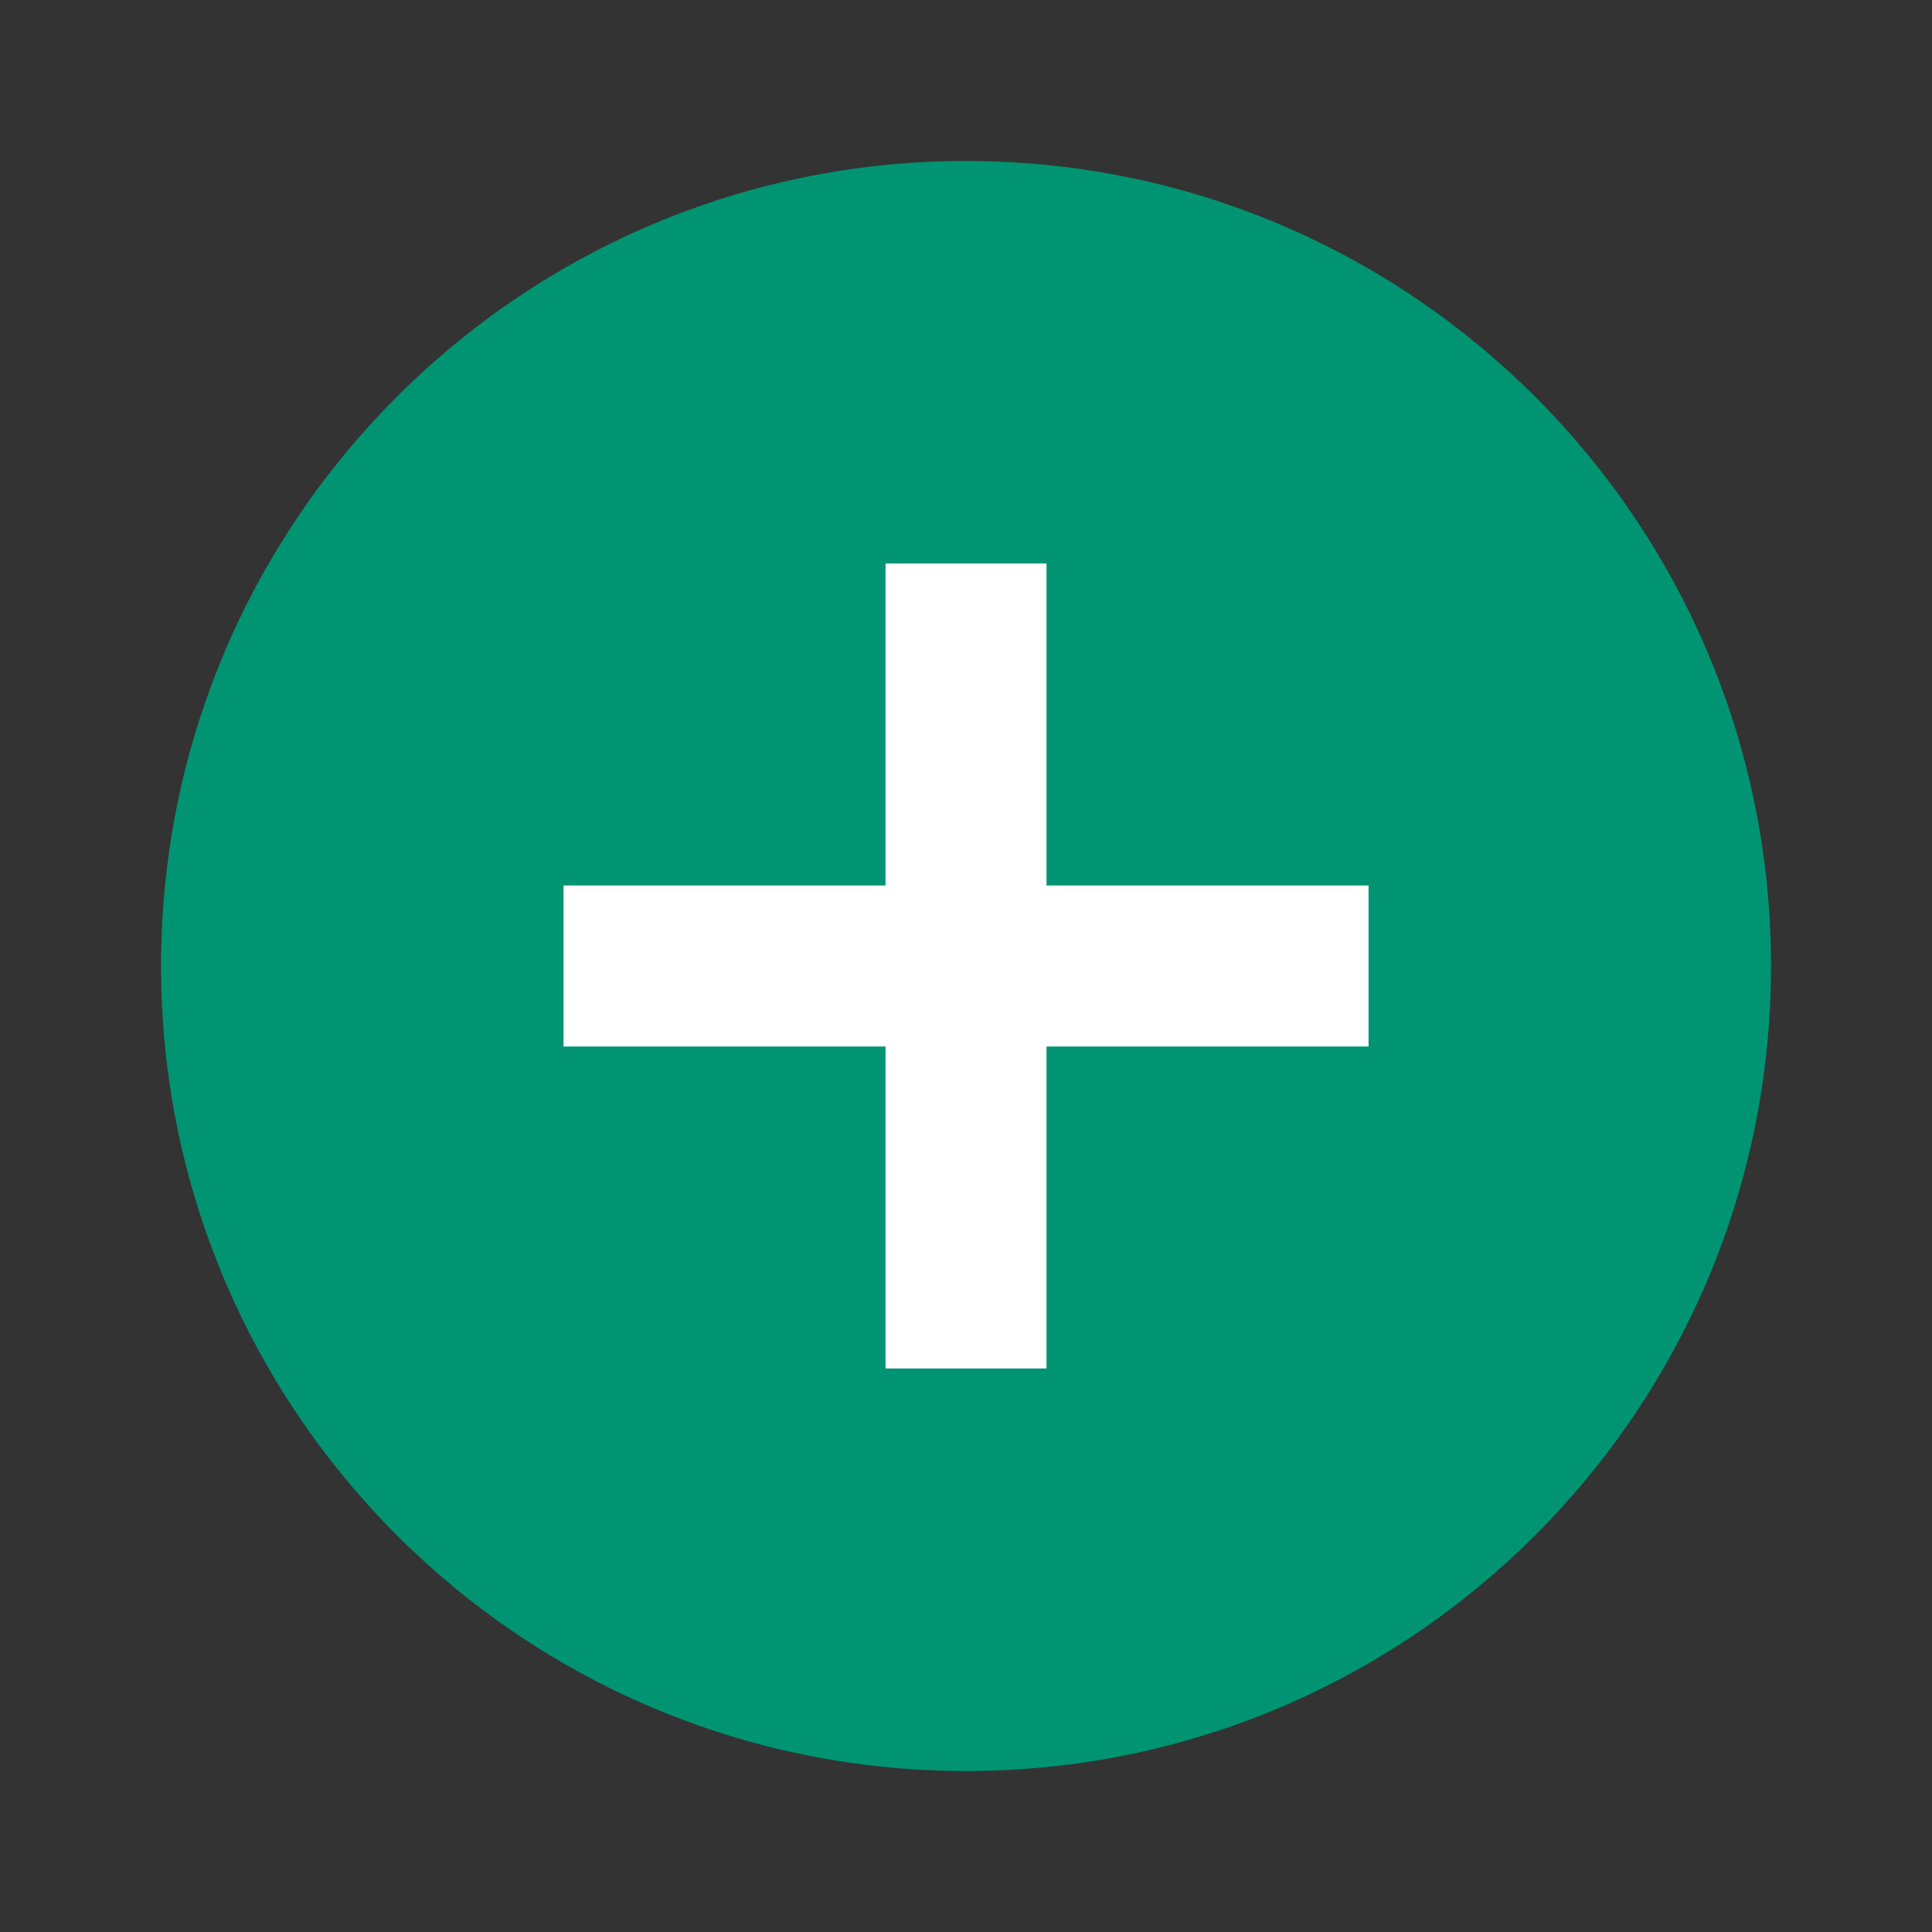
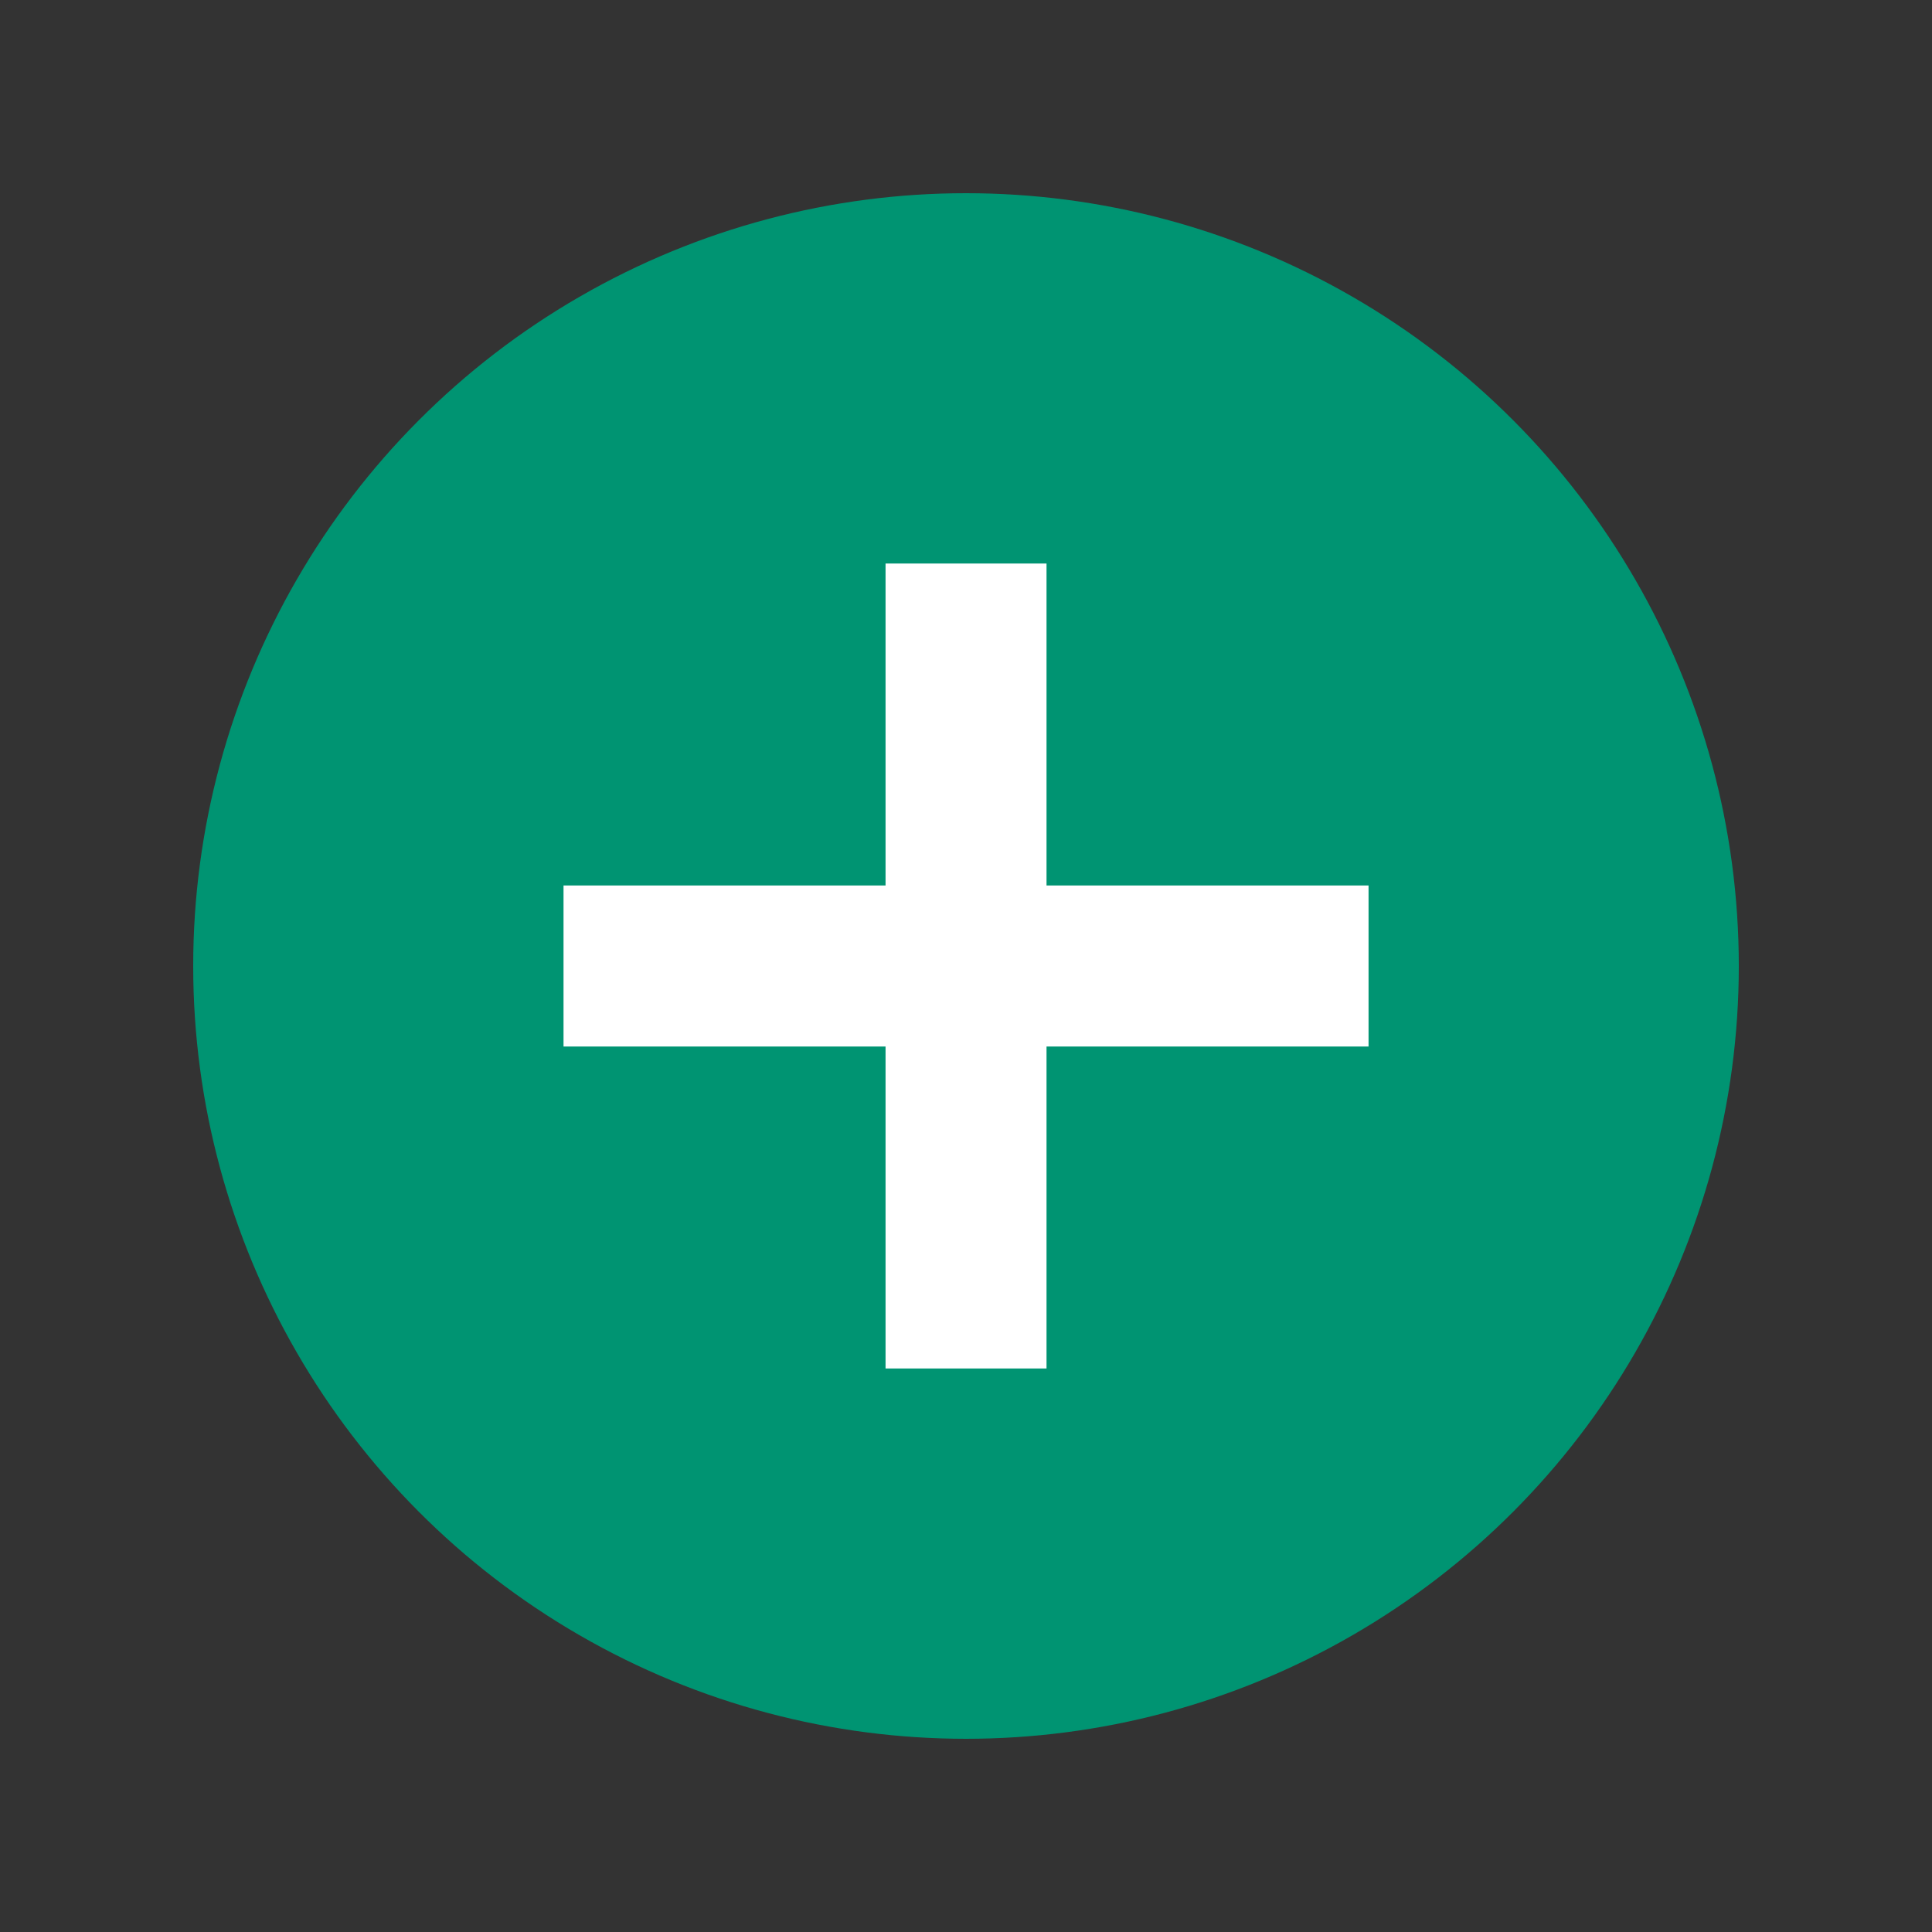
<svg xmlns="http://www.w3.org/2000/svg" width="28" height="28" viewBox="0 0 28 28" fill="none">
  <rect x="0" y="0" width="28" height="28" fill="#333333" stroke="none" />
-   <path d="M14.001 25.667C7.557 25.667 2.334 20.444 2.334 14C2.334 7.557 7.557 2.333 14.001 2.333C20.444 2.333 25.667 7.557 25.667 14C25.667 20.444 20.444 25.667 14.001 25.667ZM14.001 23.334C16.476 23.334 18.85 22.35 20.6 20.6C22.351 18.849 23.334 16.476 23.334 14C23.334 11.525 22.351 9.151 20.6 7.401C18.85 5.65 16.476 4.667 14.001 4.667C11.525 4.667 9.151 5.65 7.401 7.401C5.651 9.151 4.667 11.525 4.667 14C4.667 16.476 5.651 18.849 7.401 20.6C9.151 22.35 11.525 23.334 14.001 23.334Z" fill="#009472" />
  <circle cx="14" cy="14" r="11.2" fill="#009472" />
  <path d="M12.834 8.167V12.833H8.167V15.167H12.834V19.833H15.167V15.167H19.834V12.833H15.167V8.167H12.834Z" fill="white" />
</svg>